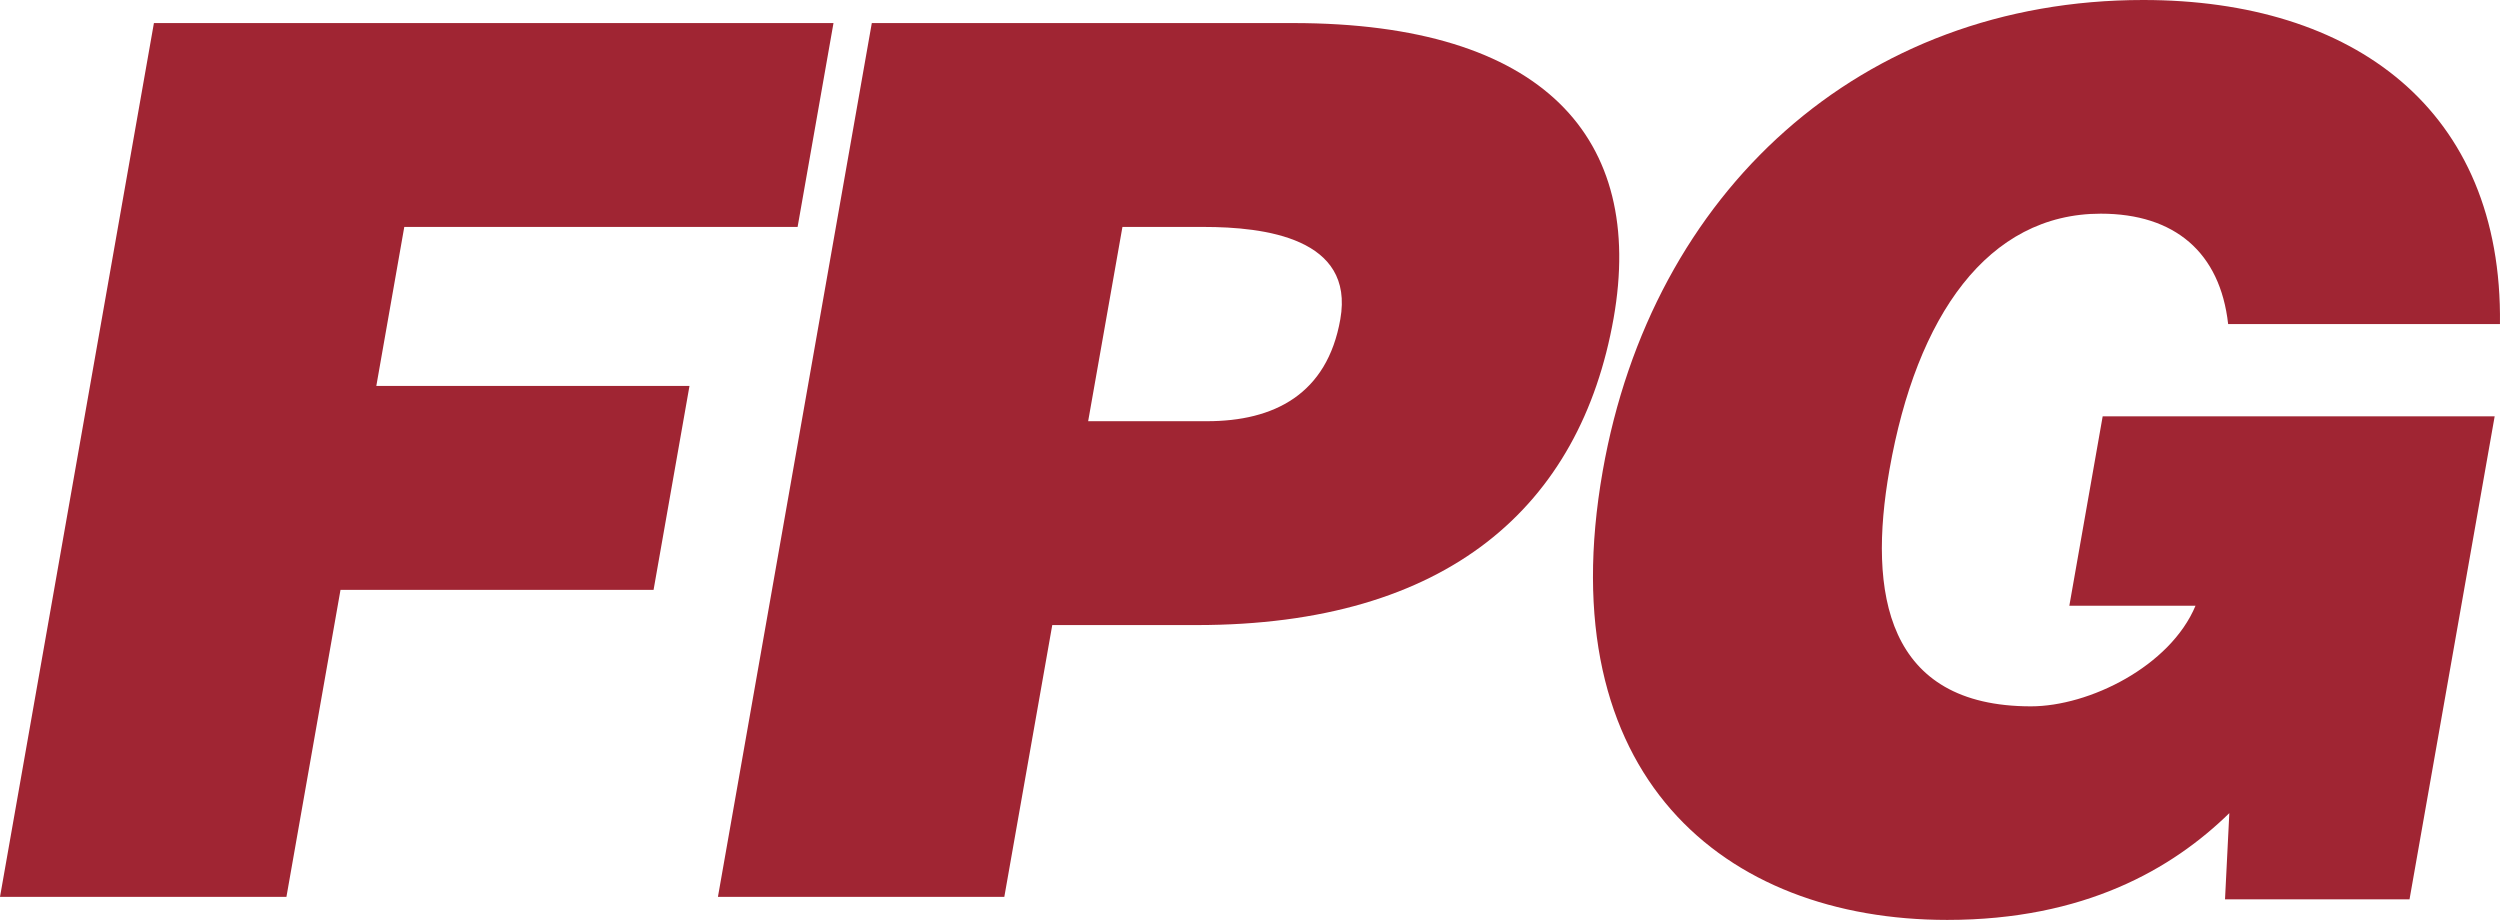
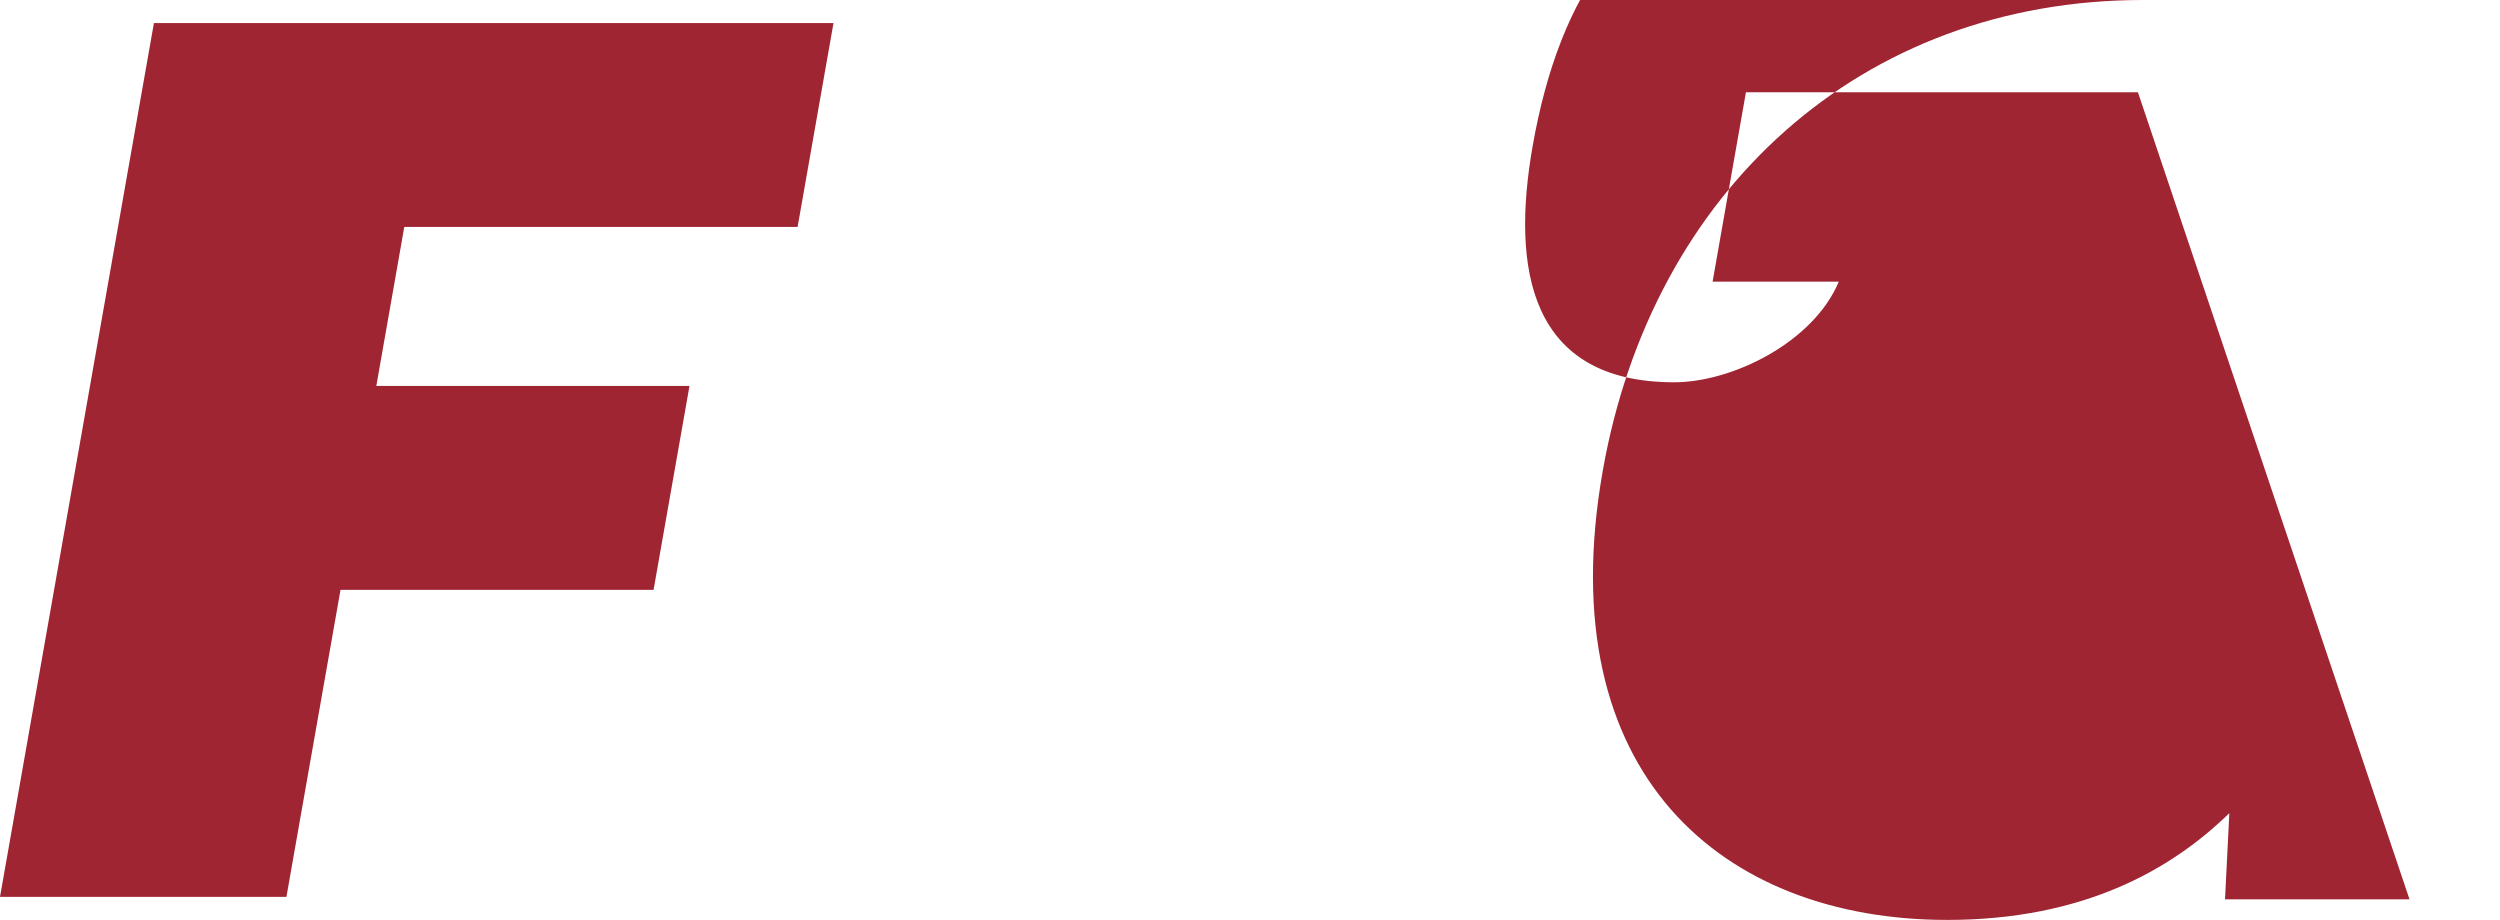
<svg xmlns="http://www.w3.org/2000/svg" version="1.1" id="Layer_1" x="0px" y="0px" width="122.37px" height="45.028px" viewBox="0 0 122.37 45.028" enable-background="new 0 0 122.37 45.028" xml:space="preserve">
  <path fill="#A02533" d="M0,43.901L7.534,1.129h33.264l-1.757,9.979H19.789l-1.369,7.784h15.329l-1.758,9.981H16.667L14.02,43.901H0z  " />
-   <path fill="#A02533" d="M35.141,43.901l7.532-42.772h20.616c12.298,0,17.243,5.649,15.695,14.442  c-1.625,9.204-8.111,15.025-20.408,15.025h-7.07l-2.347,13.305H35.141z M59.083,20.617c3.271,0,5.879-1.311,6.523-4.991  c0.705-3.979-3.716-4.518-6.687-4.518h-3.978l-1.678,9.508H59.083z" />
-   <path fill="#A02533" d="M117.941,44.022h-9.031l0.211-4.221c-2.798,2.735-7.097,5.227-13.808,5.227  c-10.931,0-19.488-7.065-16.863-21.974C80.856,9.388,91.066,0,104.906,0c10.276,0,17.595,5.349,17.462,15.862h-13.305  c-0.391-3.504-2.614-5.403-6.235-5.403c-5.524,0-9.016,4.989-10.343,12.534c-1.069,6.063-0.143,11.581,6.925,11.581  c2.85,0,6.817-1.959,8.056-4.925h-6.176l1.632-9.271h19.187L117.941,44.022z" />
+   <path fill="#A02533" d="M117.941,44.022h-9.031l0.211-4.221c-2.798,2.735-7.097,5.227-13.808,5.227  c-10.931,0-19.488-7.065-16.863-21.974C80.856,9.388,91.066,0,104.906,0h-13.305  c-0.391-3.504-2.614-5.403-6.235-5.403c-5.524,0-9.016,4.989-10.343,12.534c-1.069,6.063-0.143,11.581,6.925,11.581  c2.85,0,6.817-1.959,8.056-4.925h-6.176l1.632-9.271h19.187L117.941,44.022z" />
</svg>